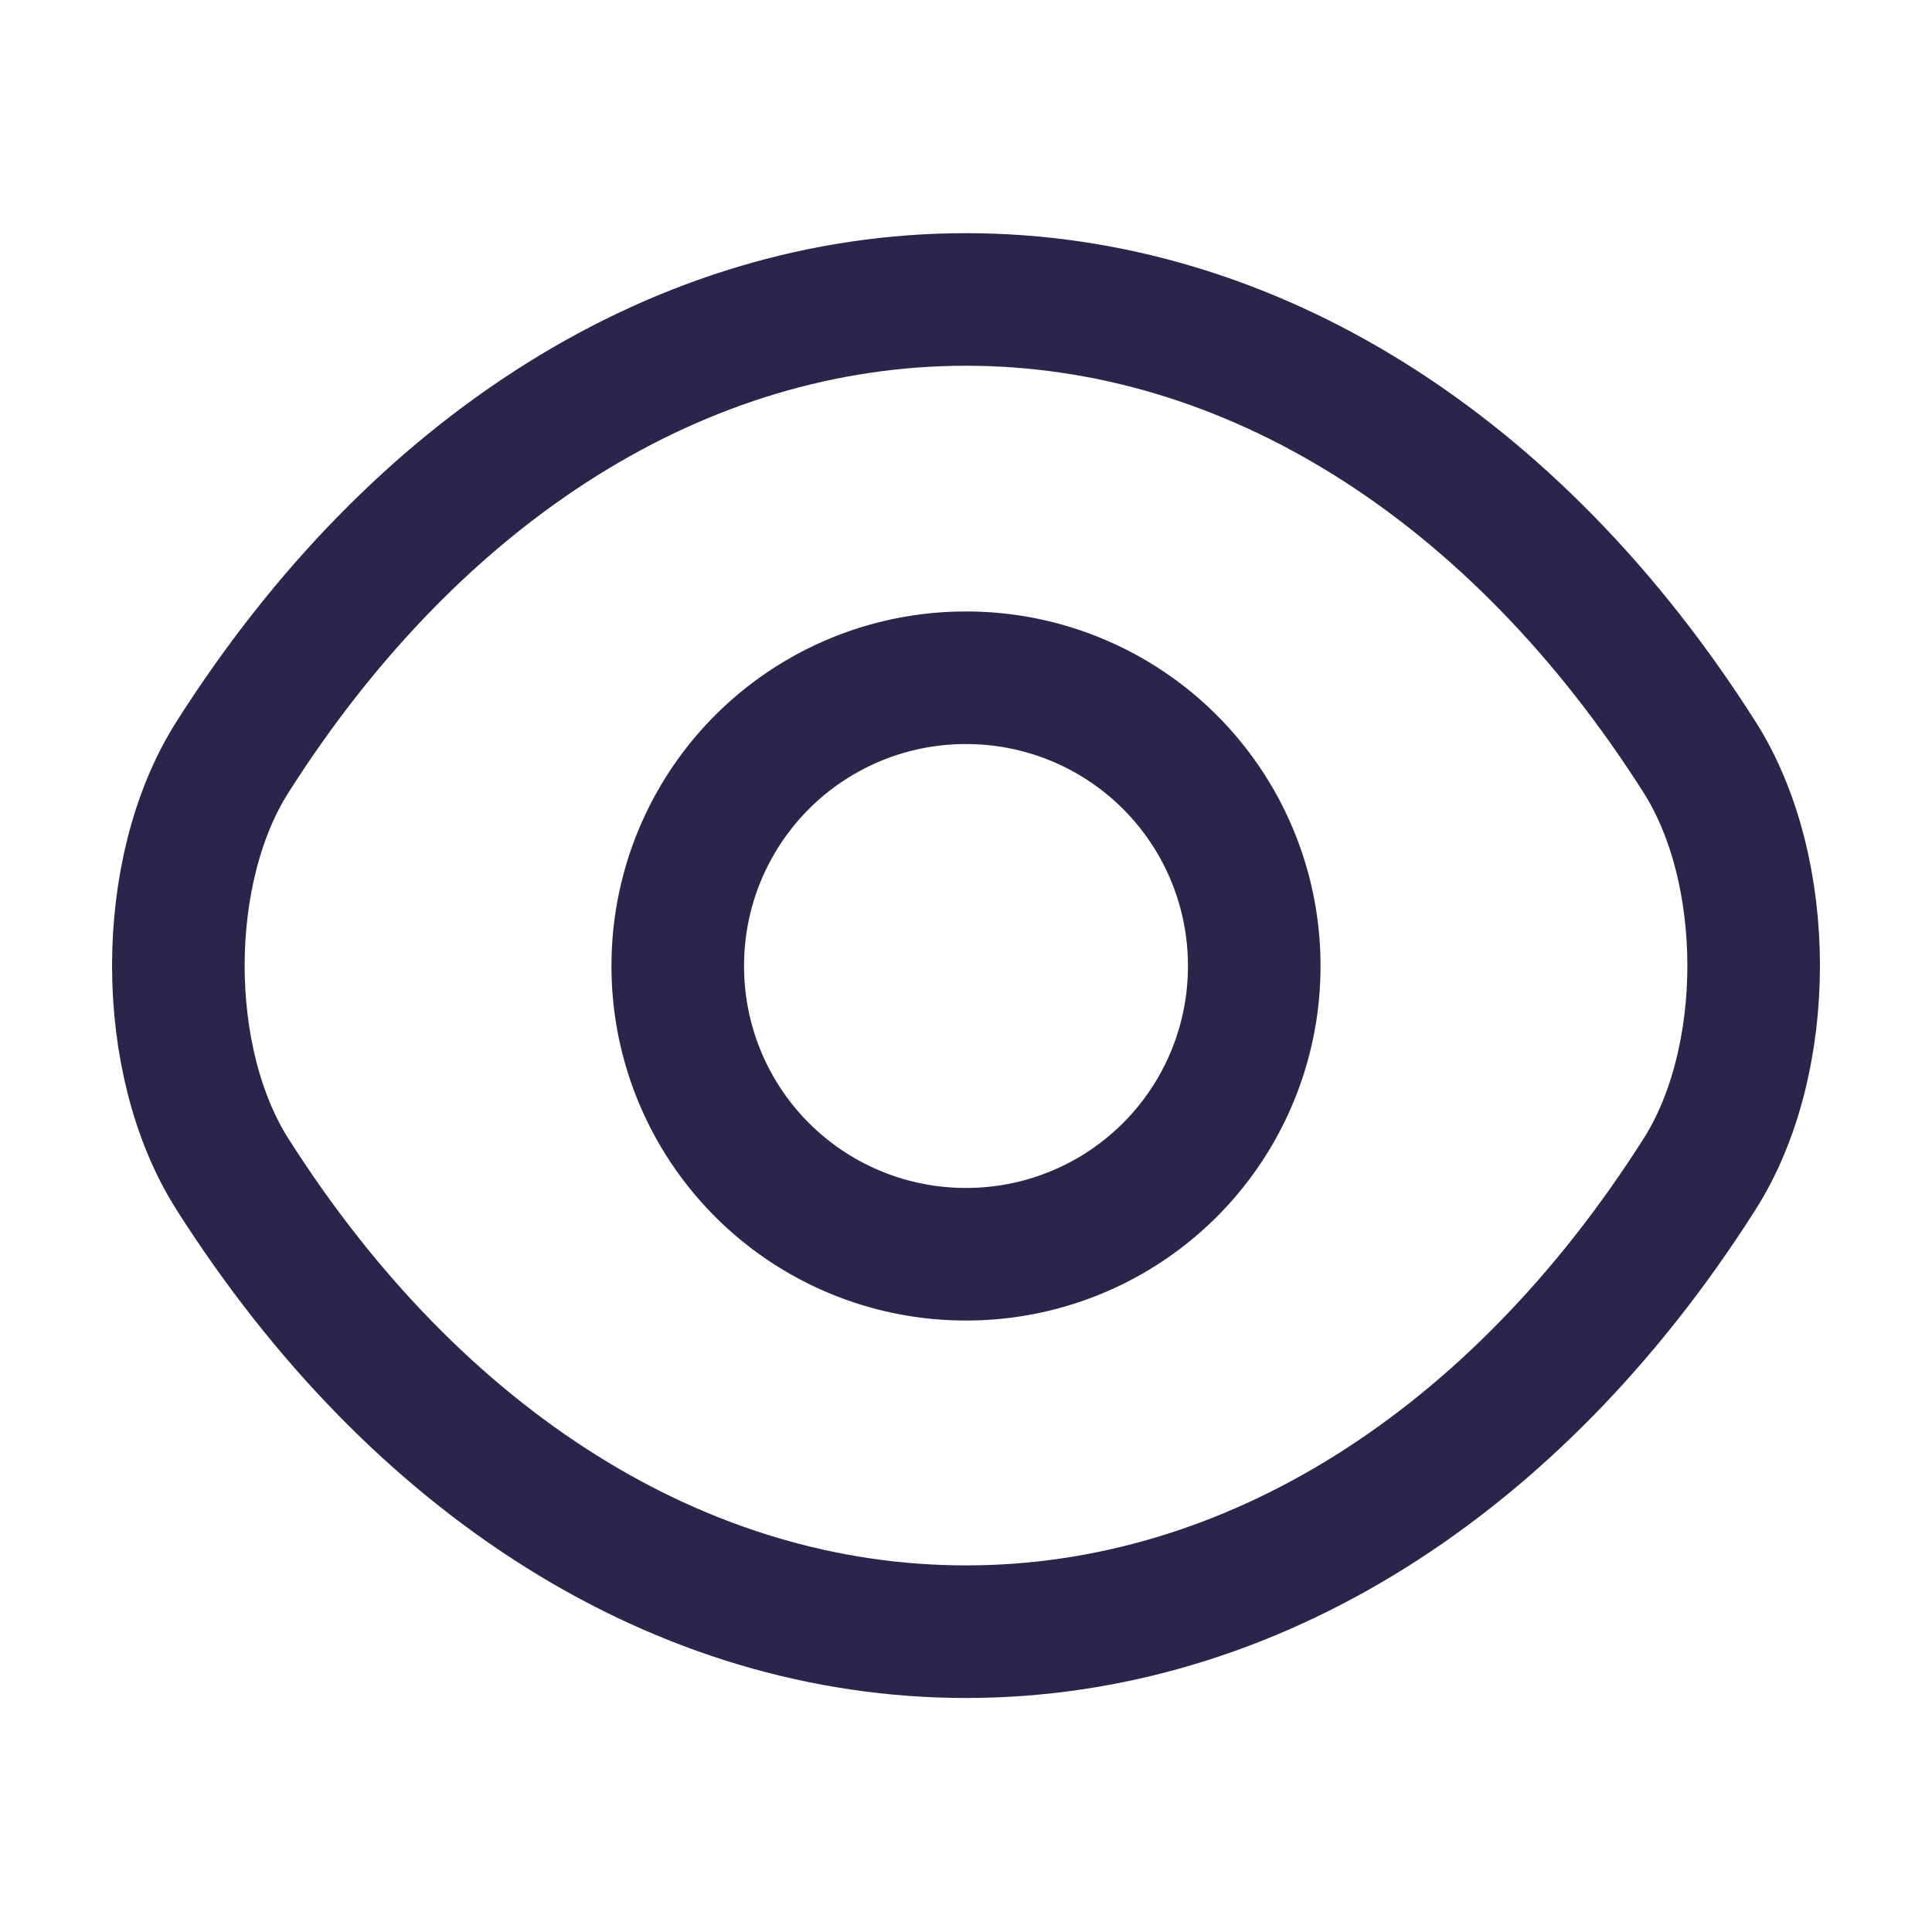
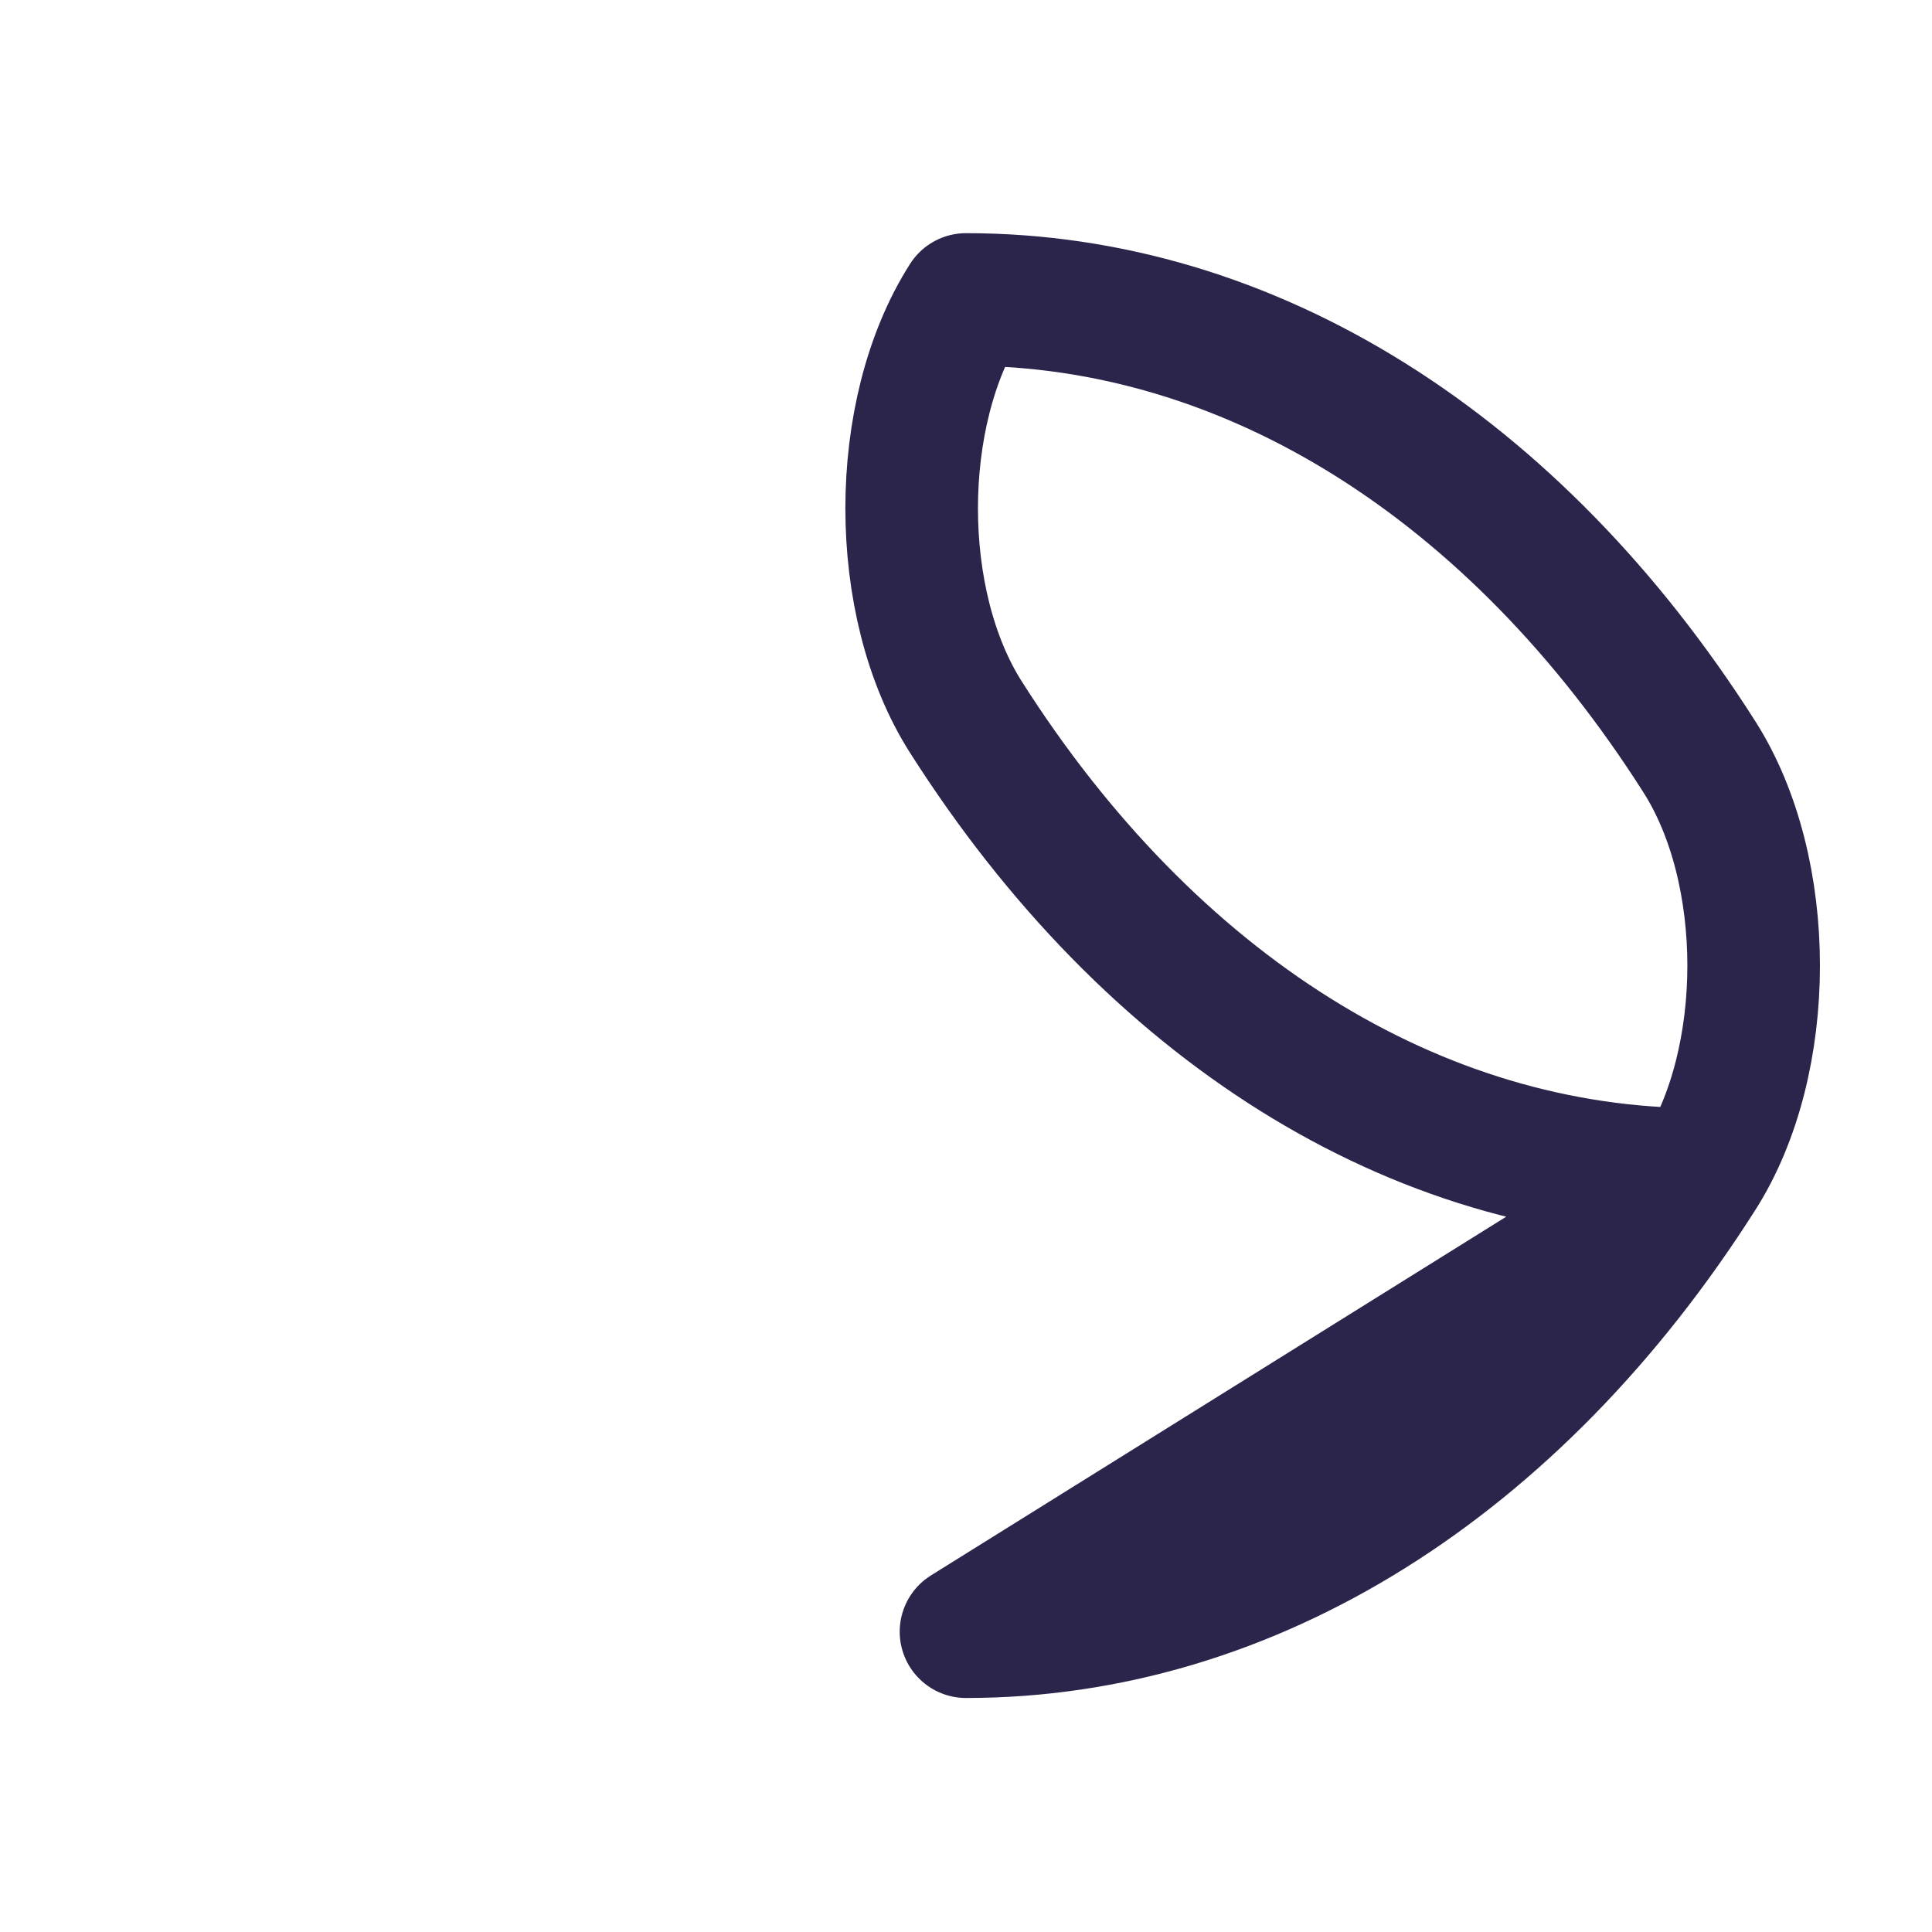
<svg xmlns="http://www.w3.org/2000/svg" width="16" height="16" fill="none">
-   <path d="M10.387 8A2.384 2.384 0 018 10.387 2.384 2.384 0 015.613 8 2.384 2.384 0 018 5.613 2.384 2.384 0 0110.387 8z" stroke="#2B254B" stroke-width="1.098" stroke-linecap="round" stroke-linejoin="round" />
-   <path d="M8 13.513c2.353 0 4.547-1.386 6.073-3.786.6-.94.6-2.52 0-3.46C12.547 3.867 10.353 2.48 8 2.48S3.453 3.867 1.927 6.267c-.6.94-.6 2.52 0 3.46 1.526 2.4 3.72 3.786 6.073 3.786z" stroke="#2B254B" stroke-width="1.098" stroke-linecap="round" stroke-linejoin="round" />
+   <path d="M8 13.513c2.353 0 4.547-1.386 6.073-3.786.6-.94.6-2.52 0-3.46C12.547 3.867 10.353 2.48 8 2.48c-.6.94-.6 2.52 0 3.46 1.526 2.4 3.72 3.786 6.073 3.786z" stroke="#2B254B" stroke-width="1.098" stroke-linecap="round" stroke-linejoin="round" />
</svg>